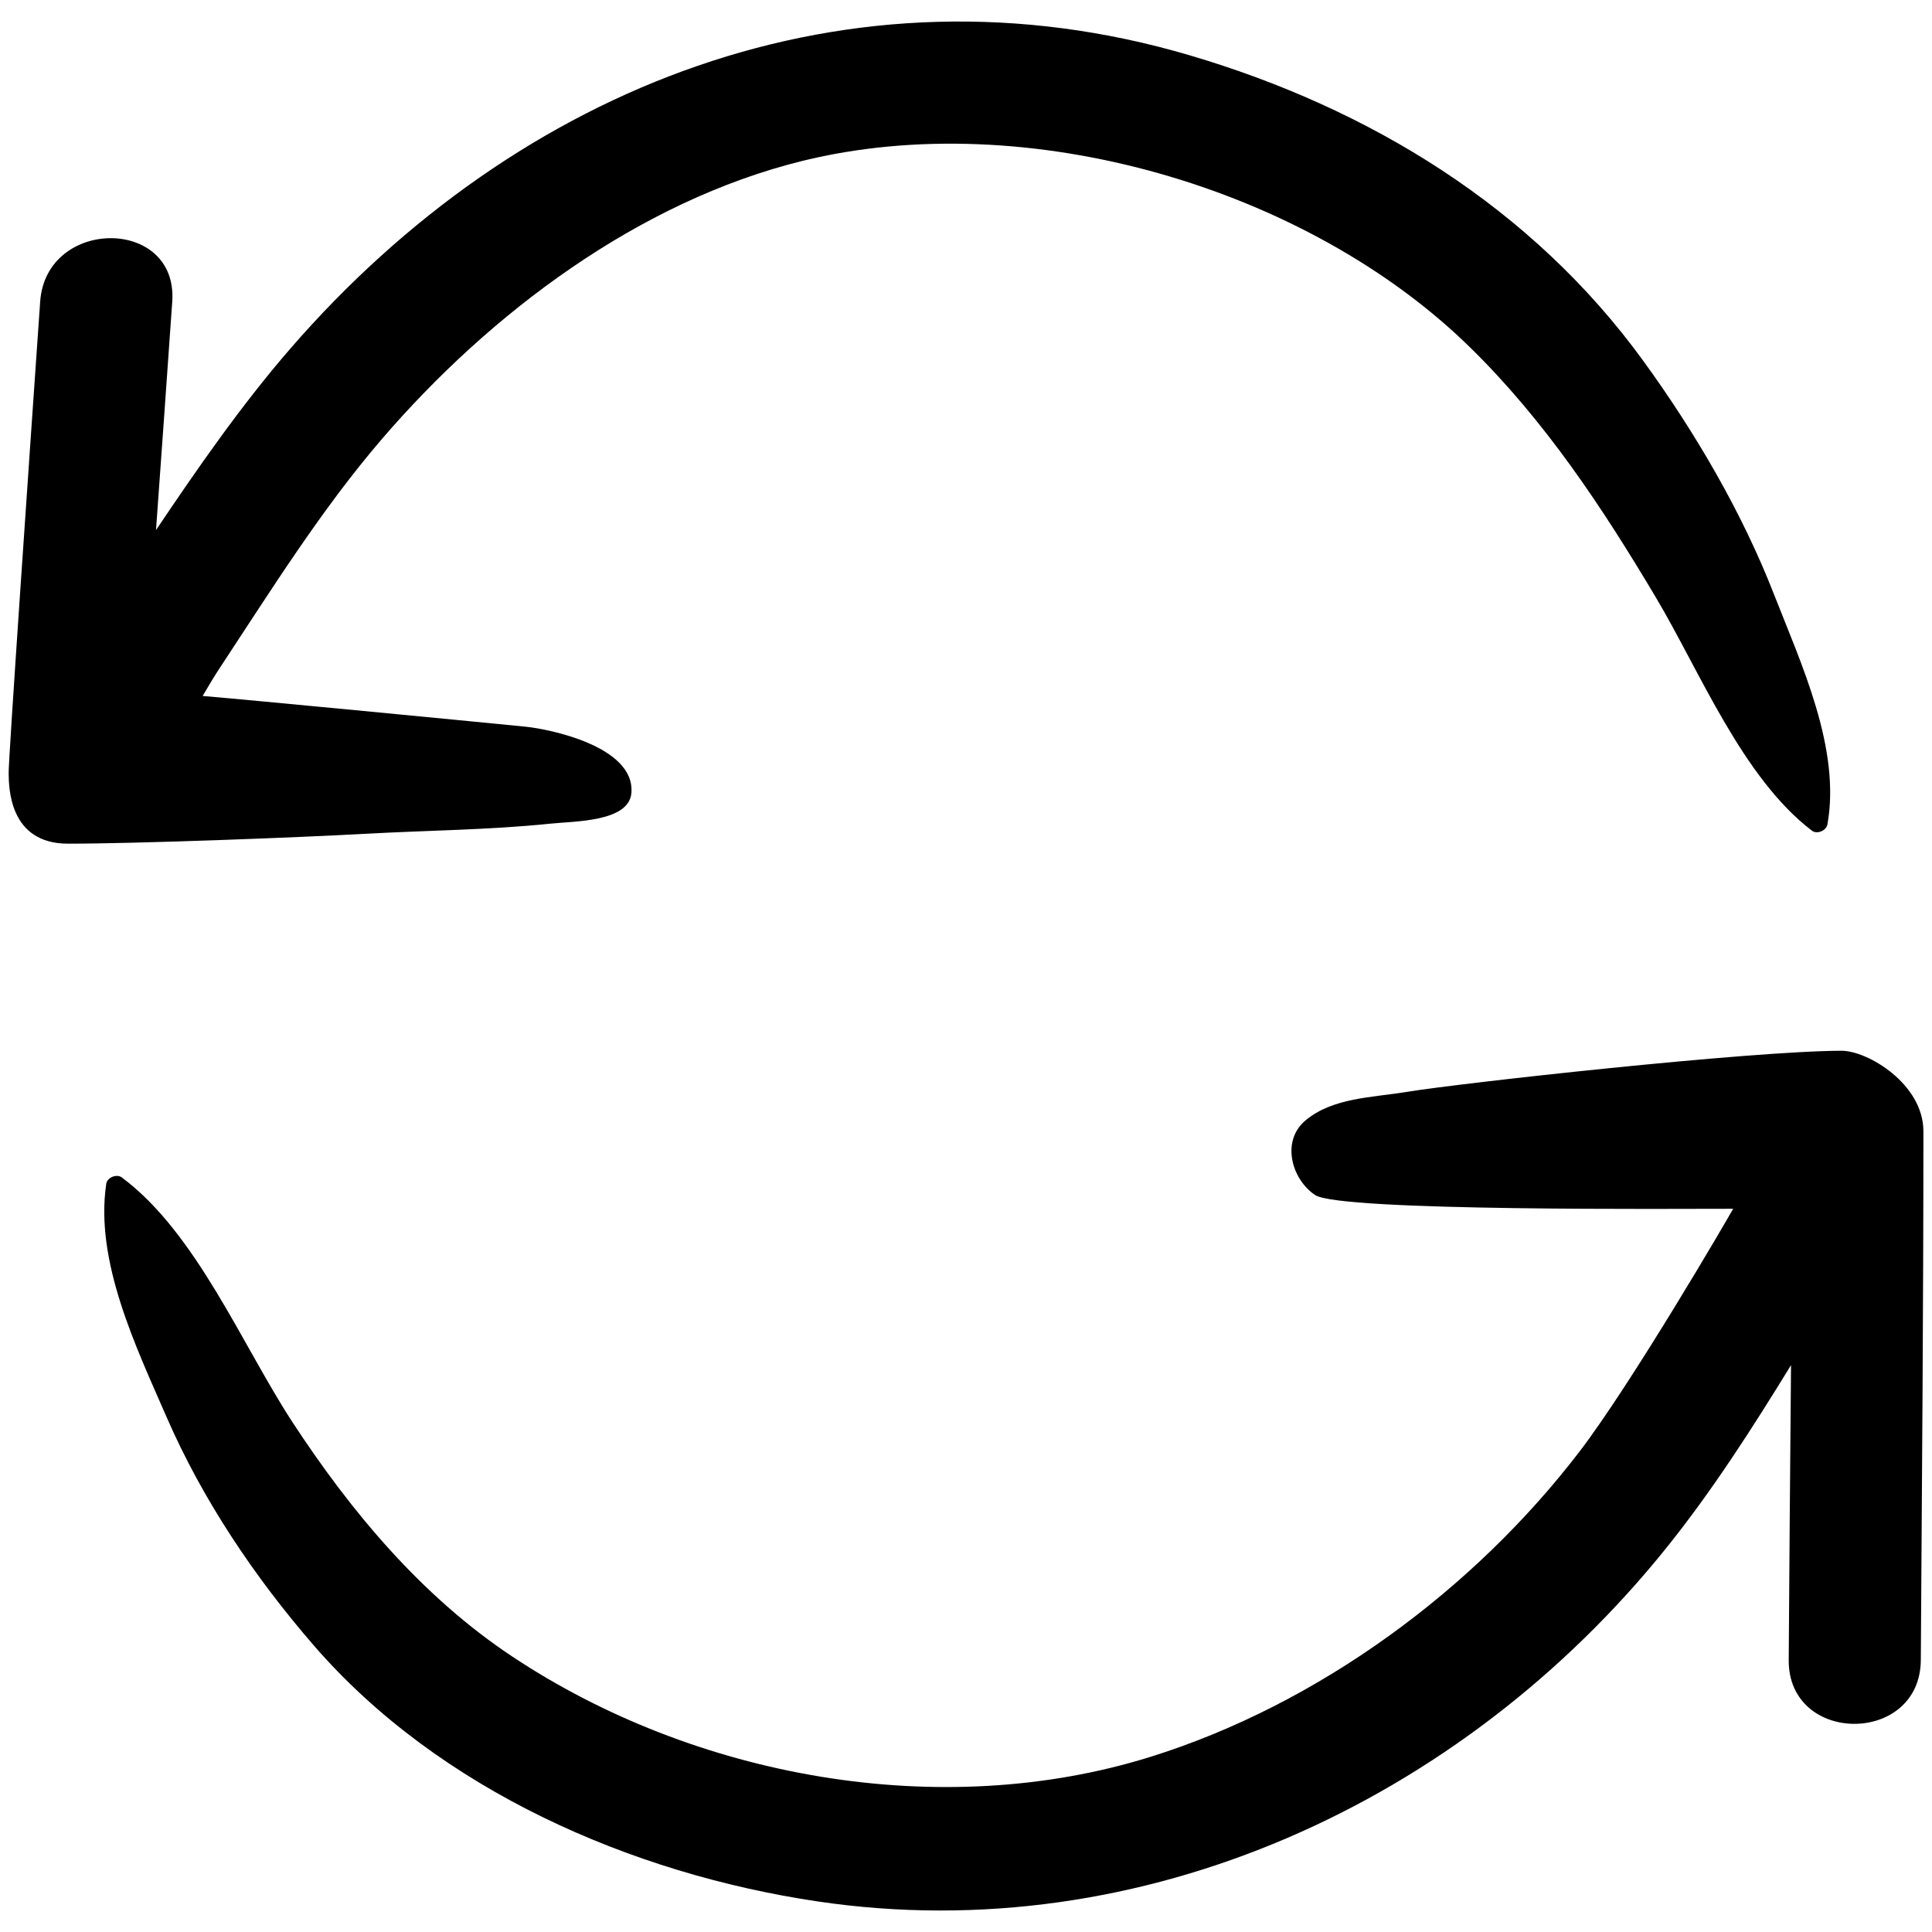
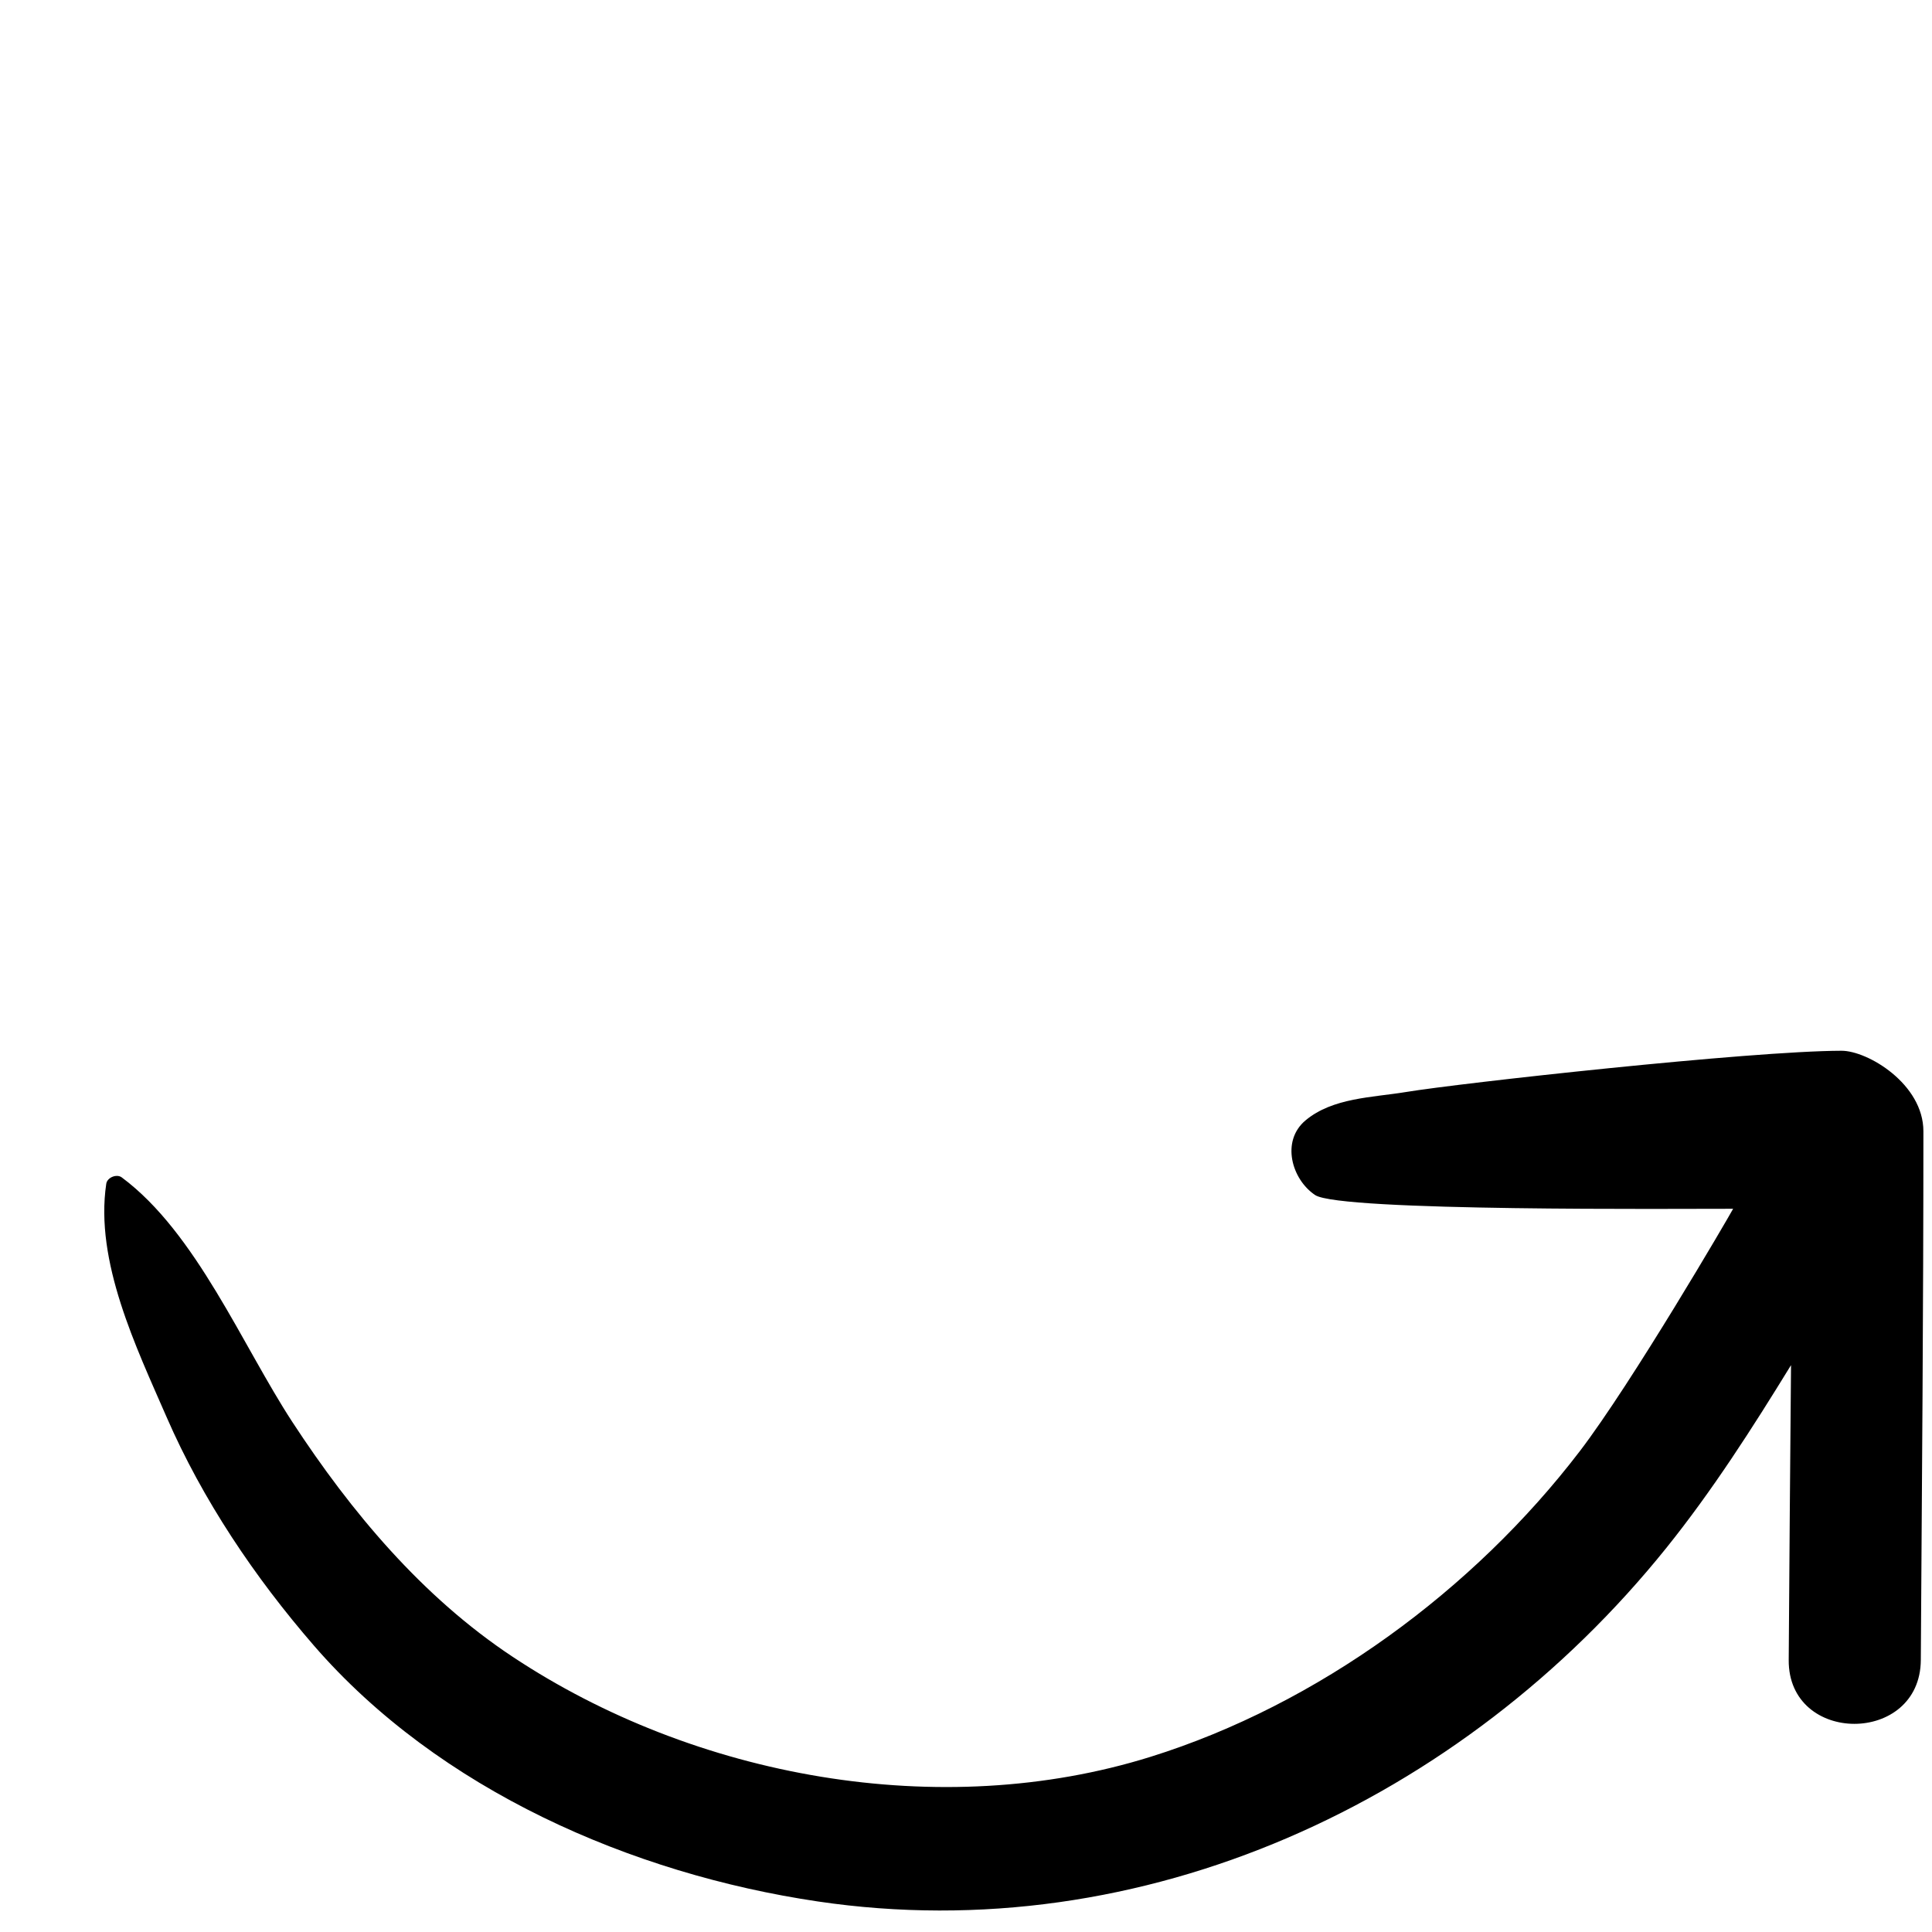
<svg xmlns="http://www.w3.org/2000/svg" width="91" height="91" viewBox="0 0 91 91" fill="none">
  <path d="M86.734 49.492C82.429 49.502 68.743 51.019 66.226 51.435C64.637 51.696 62.772 51.702 61.494 52.77C60.321 53.75 60.845 55.558 61.947 56.29C63.129 57.07 79.127 56.931 81.633 56.935C81.417 57.339 76.869 65.137 74.407 68.358C69.413 74.888 62.085 80.284 54.194 82.748C44.288 85.841 32.724 83.73 24.139 78.032C19.887 75.212 16.544 71.219 13.775 66.985C11.405 63.36 9.245 58.067 5.737 55.459C5.499 55.279 5.05 55.457 5.005 55.757C4.457 59.42 6.419 63.464 7.848 66.749C9.548 70.653 11.994 74.288 14.781 77.504C20.672 84.303 29.751 88.262 38.519 89.561C53.832 91.833 68.881 84.853 78.48 72.918C80.662 70.203 82.538 67.266 84.36 64.3C84.32 68.93 84.28 73.562 84.251 78.191C84.225 82.195 90.446 82.199 90.473 78.191C90.527 69.888 90.595 61.587 90.595 53.284C90.594 51.061 87.978 49.49 86.734 49.492Z" fill="black" />
-   <path d="M17.98 20.688C23.076 14.755 30.087 9.479 37.798 7.578C48.321 4.987 61.524 8.794 69.246 16.366C72.769 19.816 75.473 23.904 77.98 28.117C80.064 31.613 82.064 36.622 85.344 39.126C85.588 39.313 86.022 39.122 86.075 38.83C86.712 35.258 84.837 31.267 83.564 28.01C82.048 24.121 79.851 20.373 77.401 16.997C72.166 9.786 64.534 5.113 56.037 2.605C39.996 -2.125 24.416 4.048 13.693 16.4C11.365 19.084 9.333 22.016 7.348 24.967C7.604 21.381 7.865 17.795 8.113 14.208C8.391 10.213 2.169 10.231 1.892 14.208C1.4 21.272 0.373 36.104 0.408 36.437C0.421 37.049 0.406 39.738 3.201 39.738C6.434 39.74 14.056 39.448 17.229 39.272C20.11 39.112 23.034 39.093 25.904 38.797C27.062 38.676 29.631 38.718 29.74 37.346C29.915 35.149 25.847 34.336 24.752 34.228C21.691 33.924 11.554 32.947 9.544 32.781C9.832 32.293 10.115 31.817 10.397 31.392C12.798 27.753 15.135 24.001 17.98 20.688Z" fill="black" />
</svg>